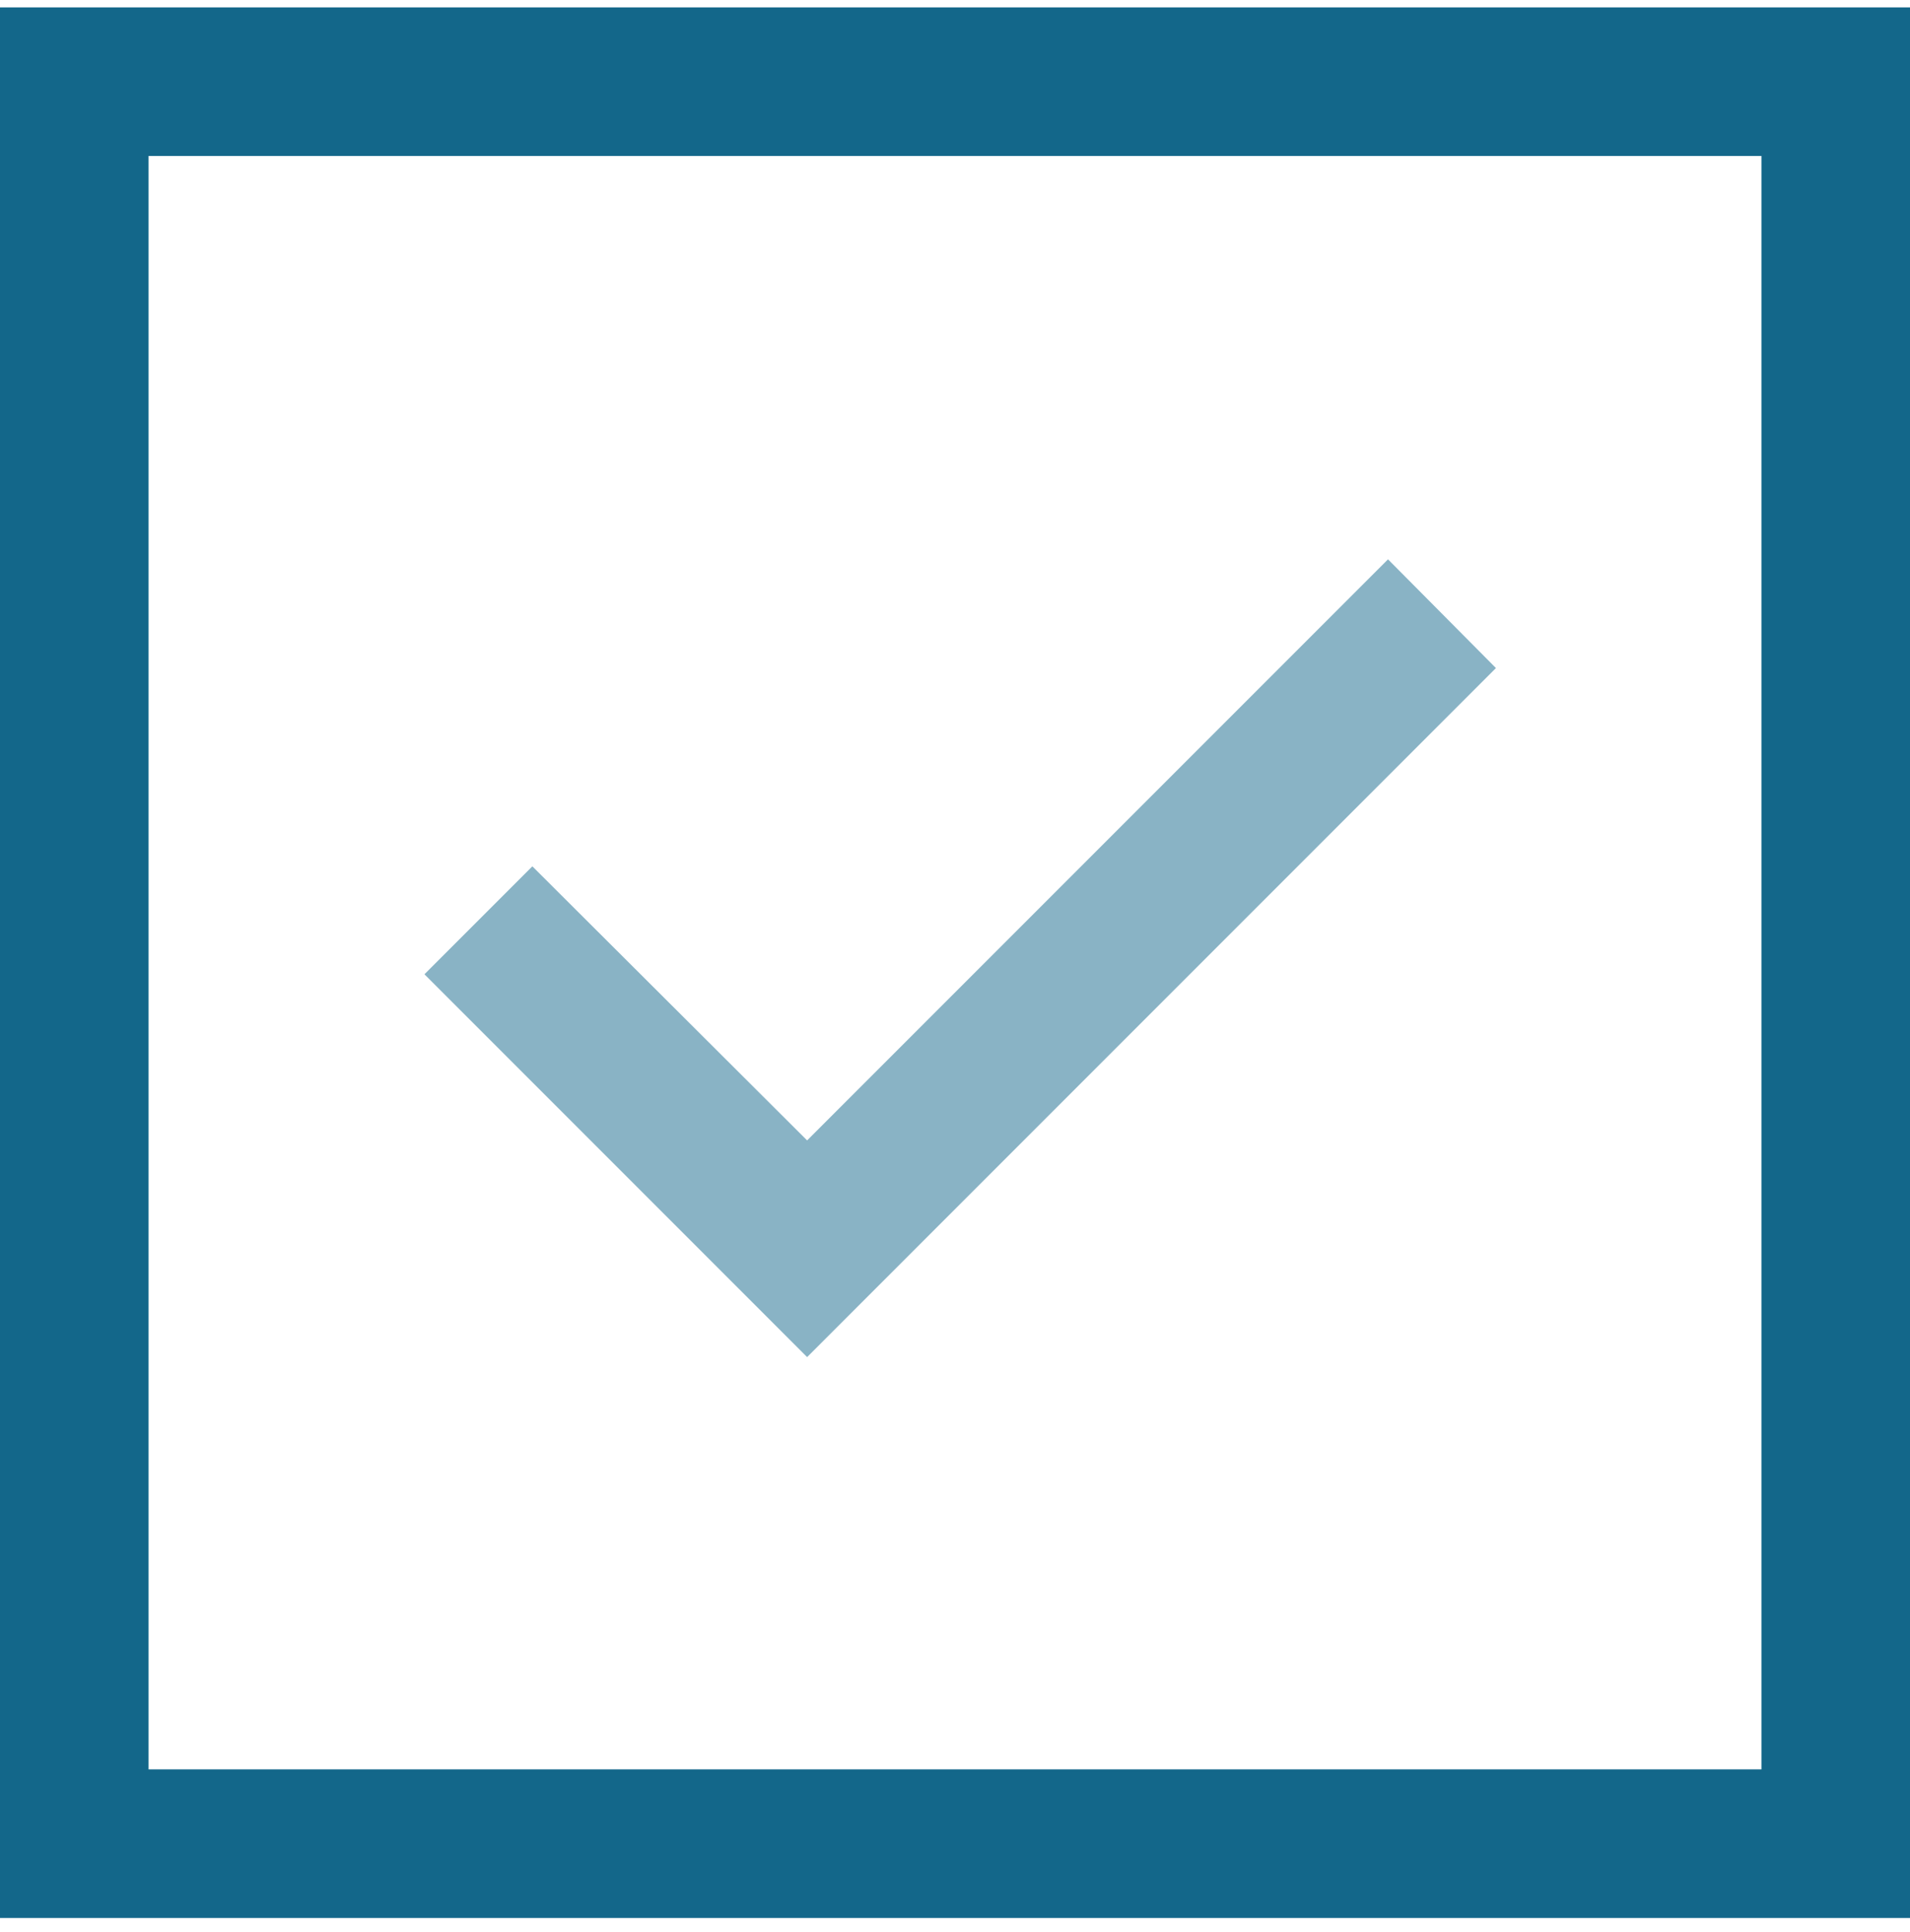
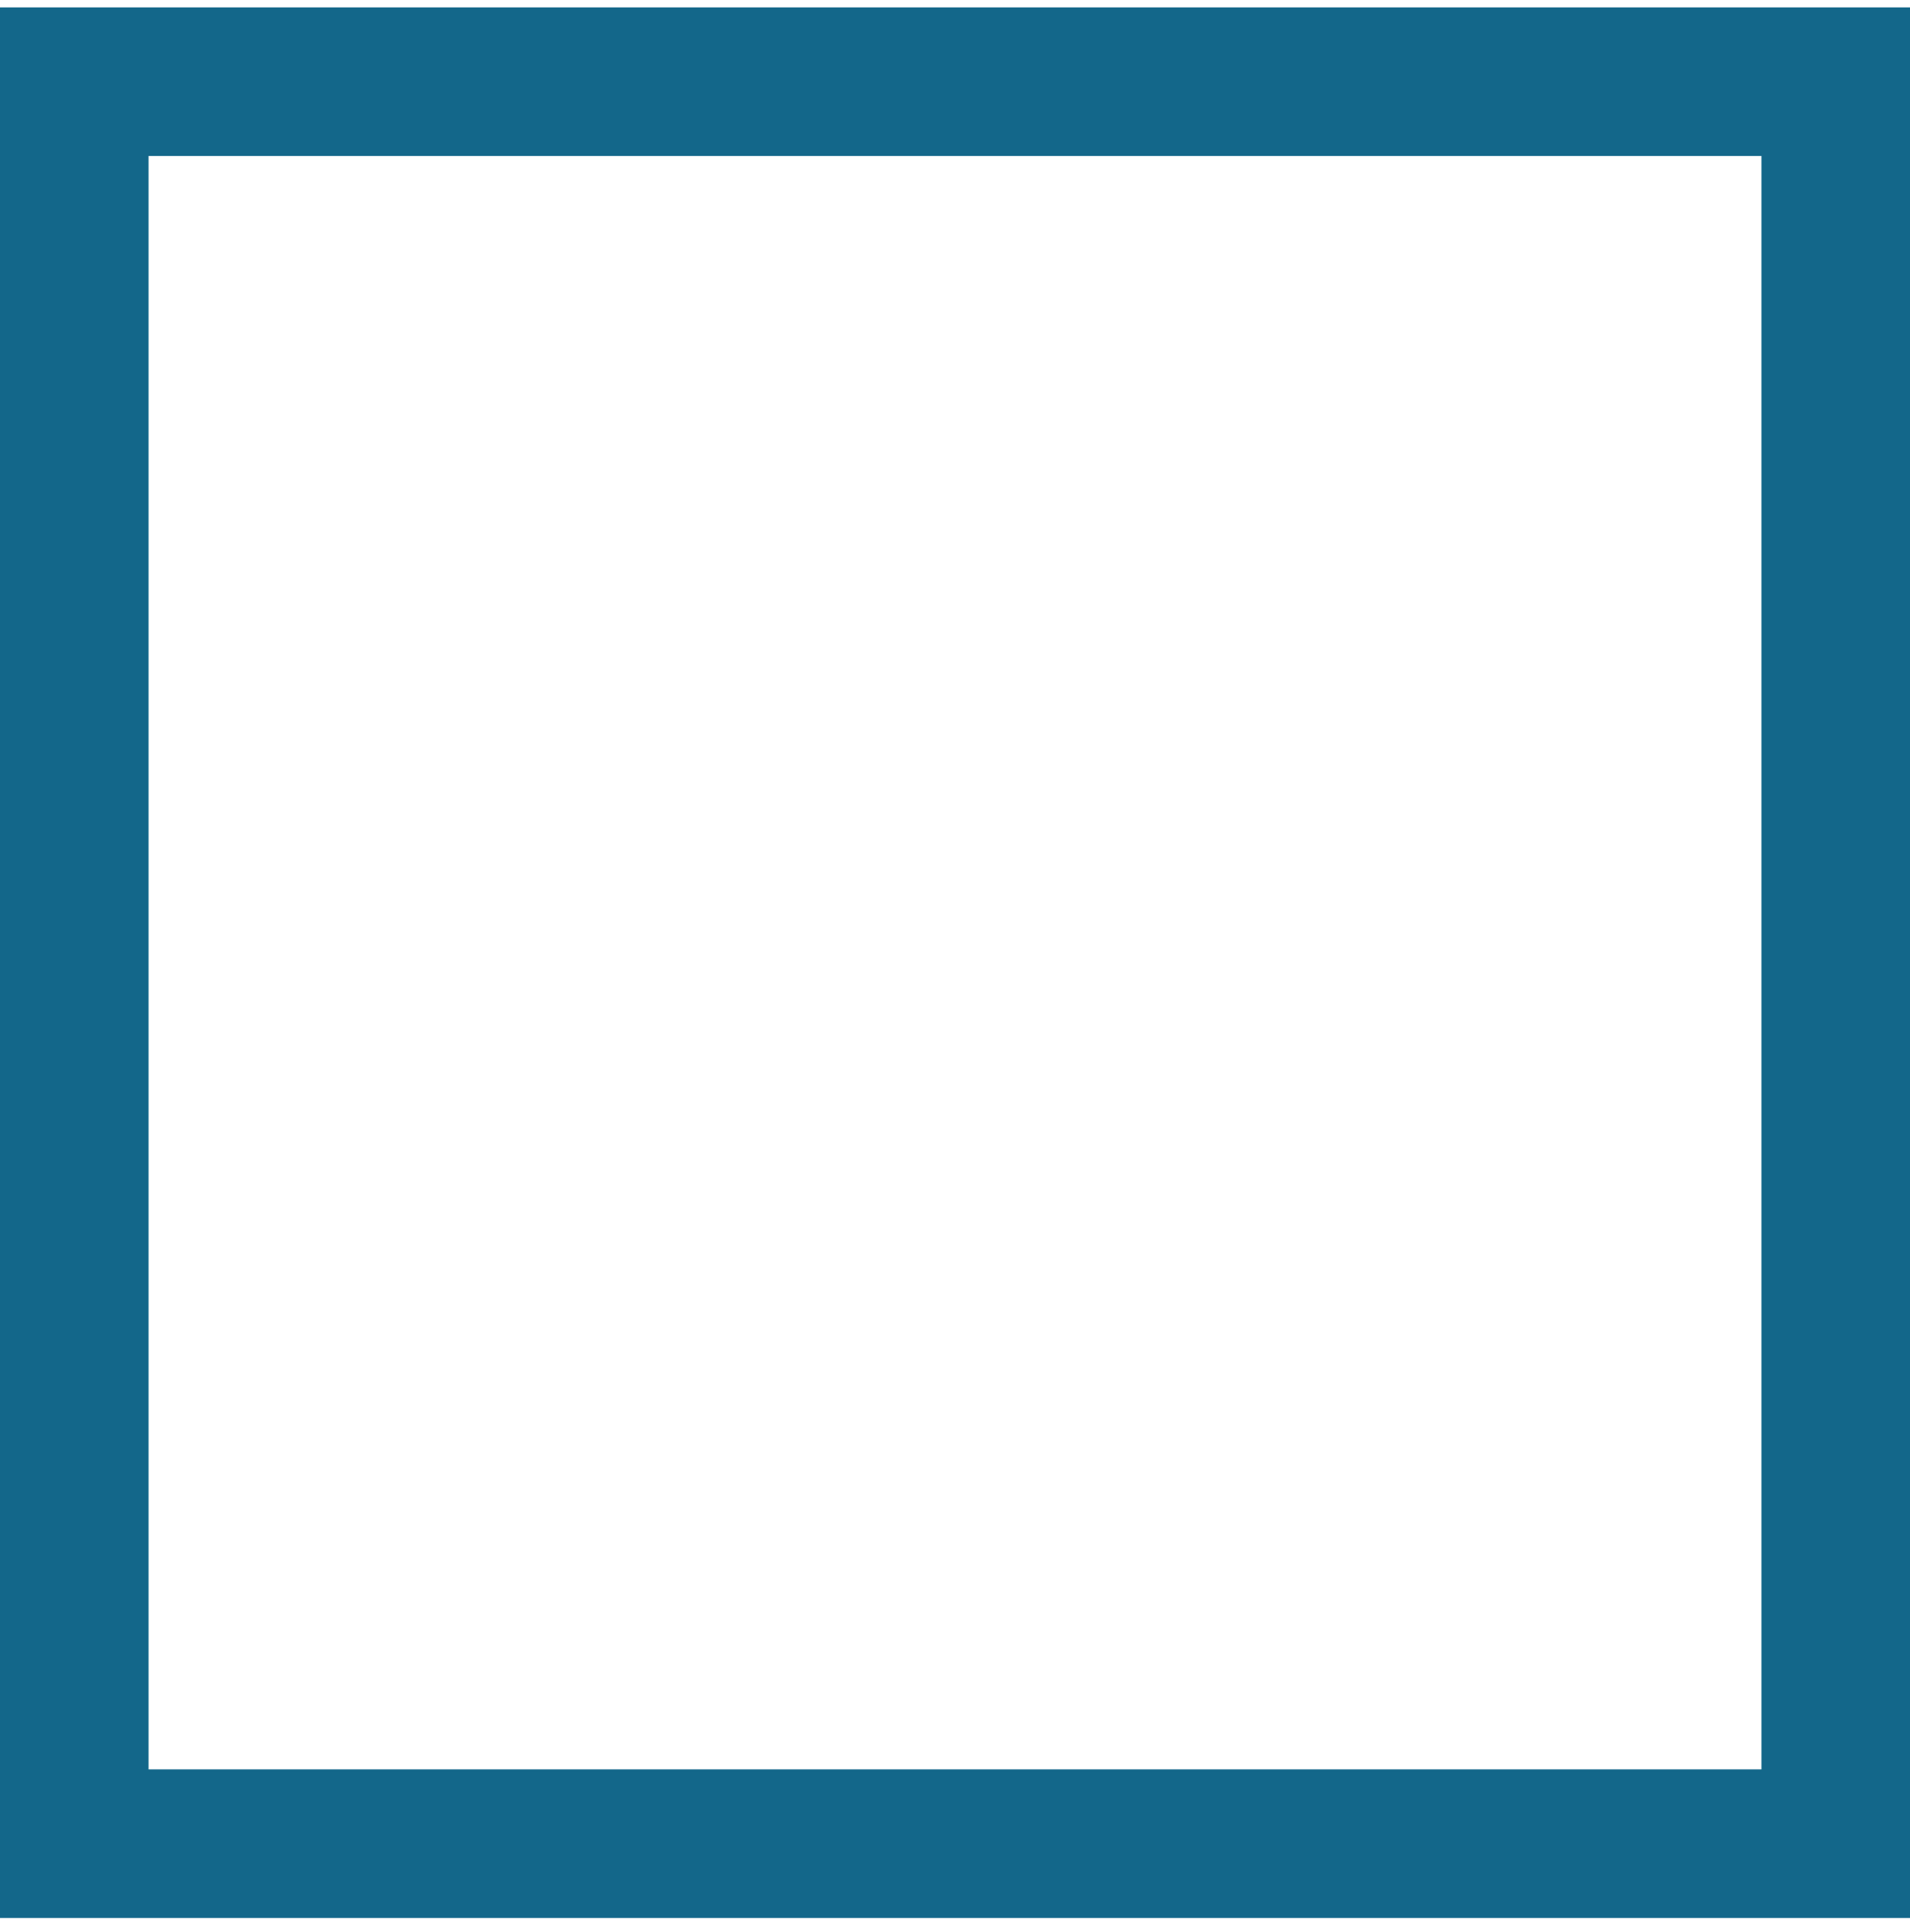
<svg xmlns="http://www.w3.org/2000/svg" width="90" height="91" viewBox="0 0 90 91" fill="none">
  <rect x="3.5" y="3.848" width="83" height="83" stroke="#13678A" stroke-width="7" />
-   <path d="M38.032 63.926L20 45.894L25.085 40.809L38.032 53.72L65.404 26.348L70.489 31.469L38.032 63.926Z" fill="#89B3C5" />
</svg>